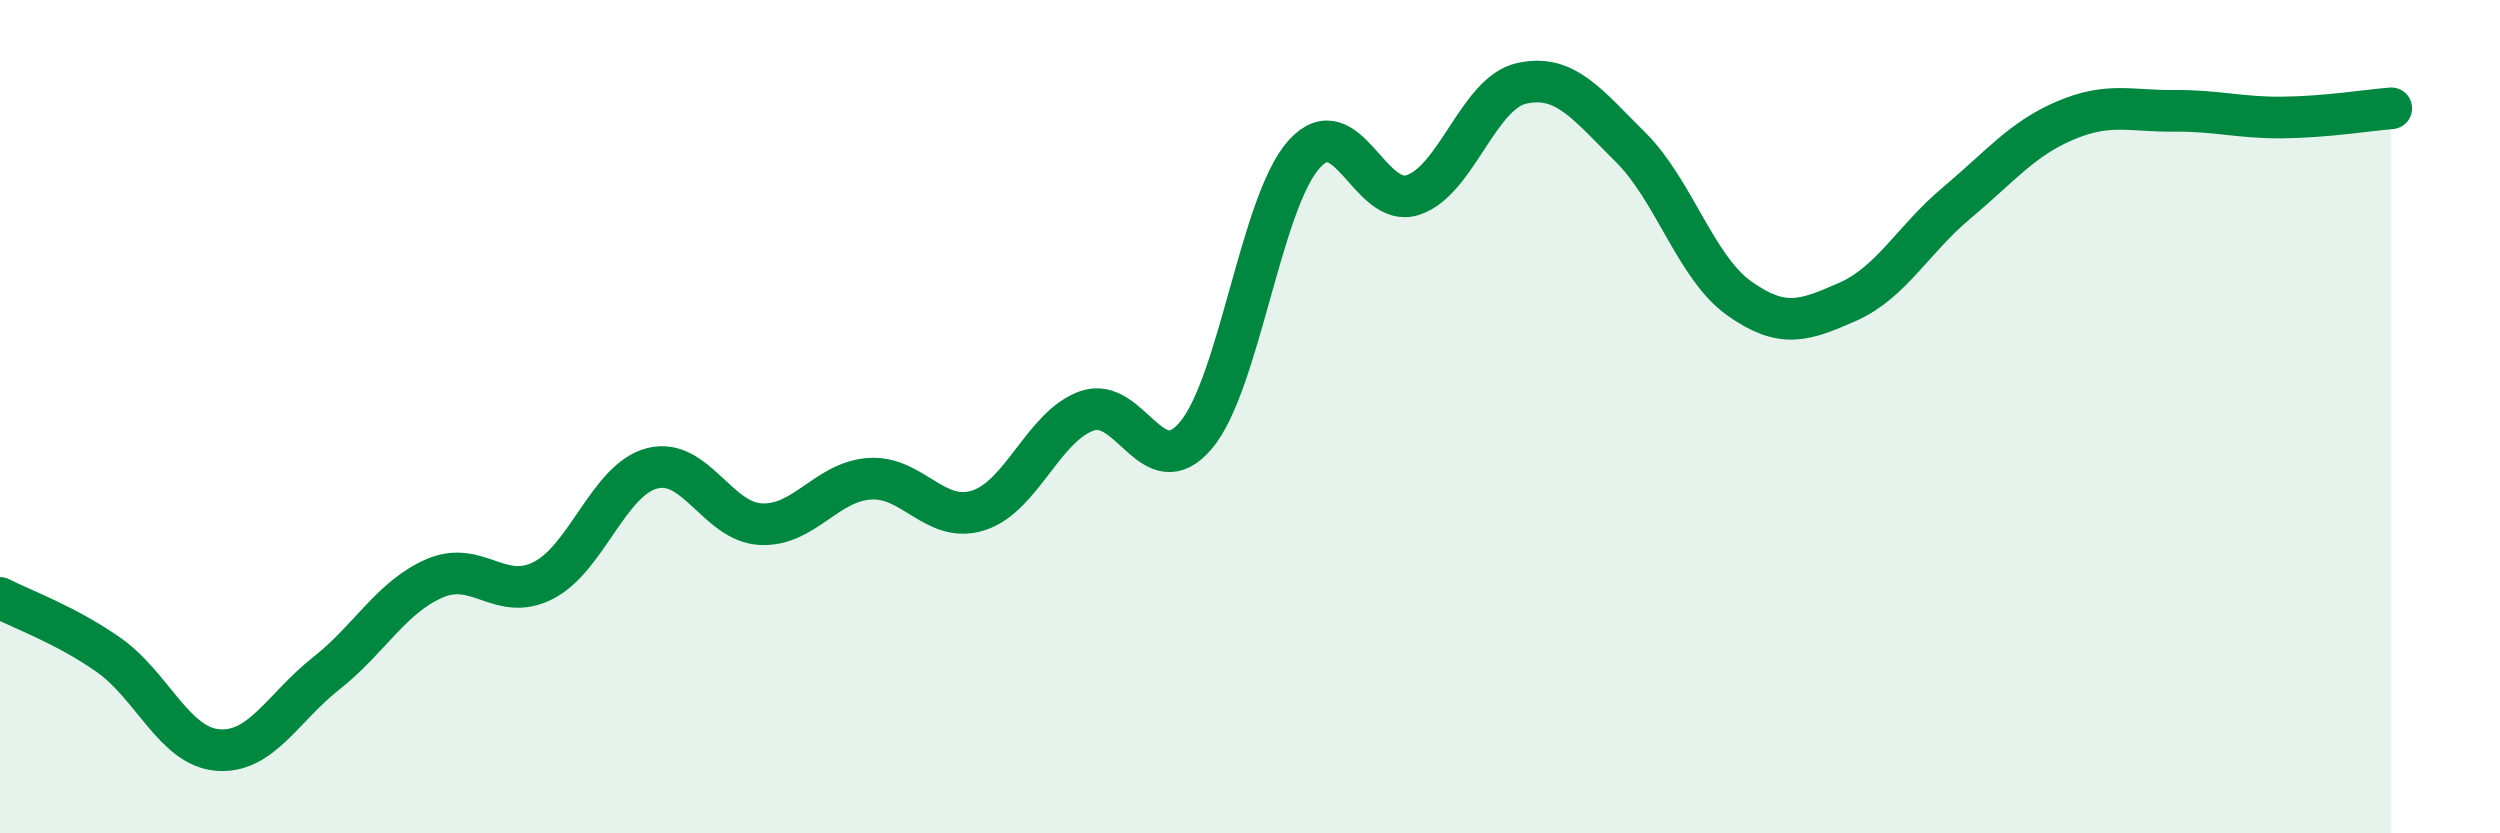
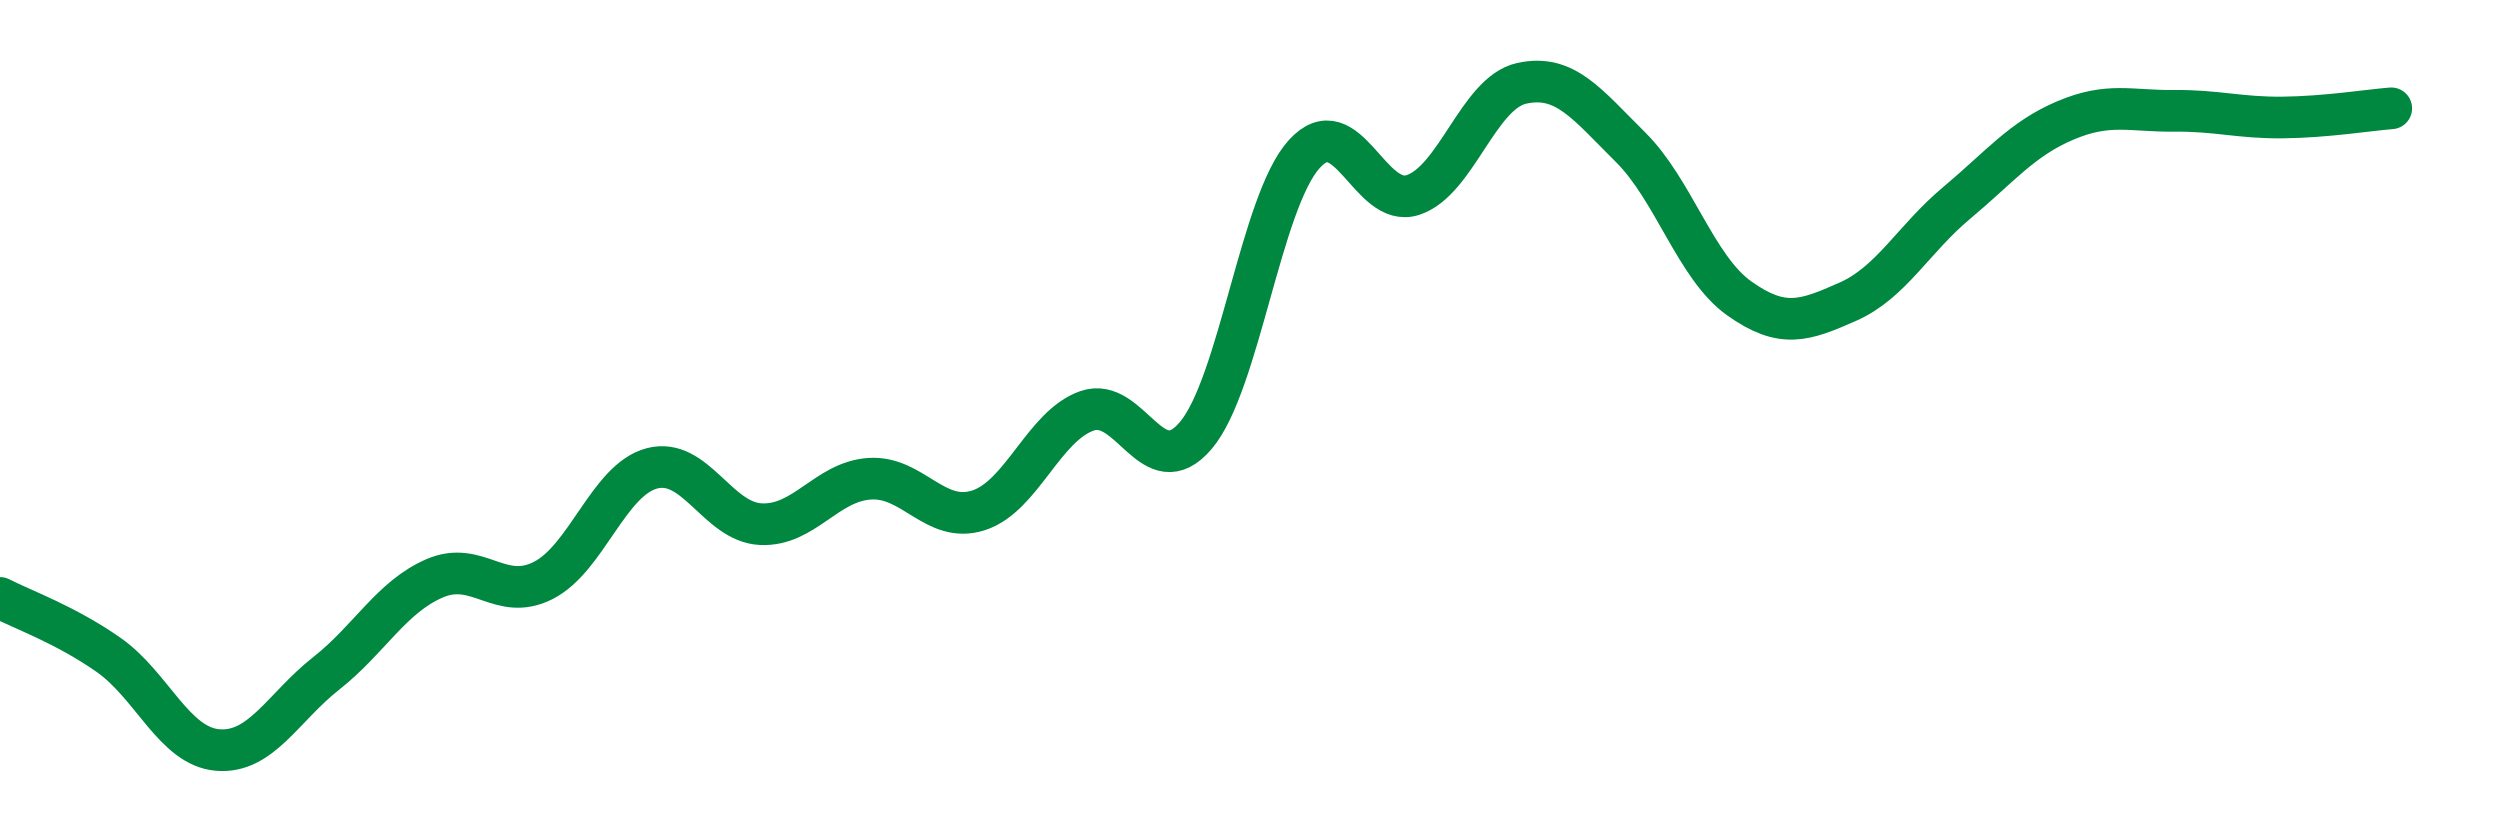
<svg xmlns="http://www.w3.org/2000/svg" width="60" height="20" viewBox="0 0 60 20">
-   <path d="M 0,14.35 C 0.52,14.62 1.57,14.99 2.61,15.72 C 3.65,16.45 4.18,17.91 5.22,18 C 6.26,18.09 6.79,16.98 7.83,16.16 C 8.87,15.34 9.39,14.33 10.43,13.88 C 11.47,13.43 12,14.46 13.04,13.93 C 14.08,13.4 14.61,11.51 15.65,11.24 C 16.69,10.97 17.22,12.53 18.26,12.58 C 19.3,12.63 19.83,11.56 20.87,11.49 C 21.91,11.42 22.44,12.58 23.48,12.25 C 24.52,11.92 25.05,10.22 26.09,9.86 C 27.13,9.5 27.66,11.68 28.7,10.45 C 29.74,9.22 30.26,4.85 31.3,3.7 C 32.34,2.55 32.87,5.02 33.91,4.68 C 34.95,4.34 35.48,2.23 36.52,2 C 37.56,1.77 38.09,2.5 39.13,3.53 C 40.17,4.56 40.7,6.42 41.74,7.16 C 42.78,7.9 43.31,7.7 44.35,7.24 C 45.39,6.78 45.92,5.74 46.96,4.87 C 48,4 48.53,3.33 49.57,2.89 C 50.61,2.45 51.13,2.67 52.17,2.66 C 53.21,2.65 53.74,2.83 54.78,2.82 C 55.82,2.81 56.87,2.64 57.39,2.6L57.39 20L0 20Z" fill="#008740" opacity="0.1" stroke-linecap="round" stroke-linejoin="round" />
  <path d="M 0,14.35 C 0.52,14.62 1.57,14.99 2.61,15.72 C 3.65,16.45 4.18,17.91 5.22,18 C 6.26,18.09 6.79,16.98 7.83,16.16 C 8.87,15.34 9.39,14.33 10.43,13.88 C 11.47,13.43 12,14.46 13.04,13.93 C 14.08,13.4 14.61,11.51 15.65,11.24 C 16.69,10.97 17.22,12.53 18.26,12.58 C 19.3,12.63 19.83,11.56 20.87,11.49 C 21.91,11.42 22.44,12.58 23.48,12.25 C 24.52,11.92 25.05,10.22 26.09,9.86 C 27.13,9.5 27.66,11.68 28.7,10.45 C 29.74,9.22 30.26,4.85 31.3,3.7 C 32.34,2.55 32.87,5.02 33.91,4.68 C 34.95,4.34 35.48,2.23 36.52,2 C 37.56,1.77 38.09,2.5 39.13,3.53 C 40.17,4.56 40.7,6.42 41.74,7.16 C 42.78,7.9 43.31,7.7 44.35,7.24 C 45.39,6.78 45.92,5.74 46.96,4.87 C 48,4 48.53,3.33 49.57,2.89 C 50.61,2.45 51.13,2.67 52.17,2.66 C 53.21,2.65 53.74,2.83 54.78,2.82 C 55.82,2.81 56.87,2.64 57.39,2.6" stroke="#008740" stroke-width="1" fill="none" stroke-linecap="round" stroke-linejoin="round" />
</svg>